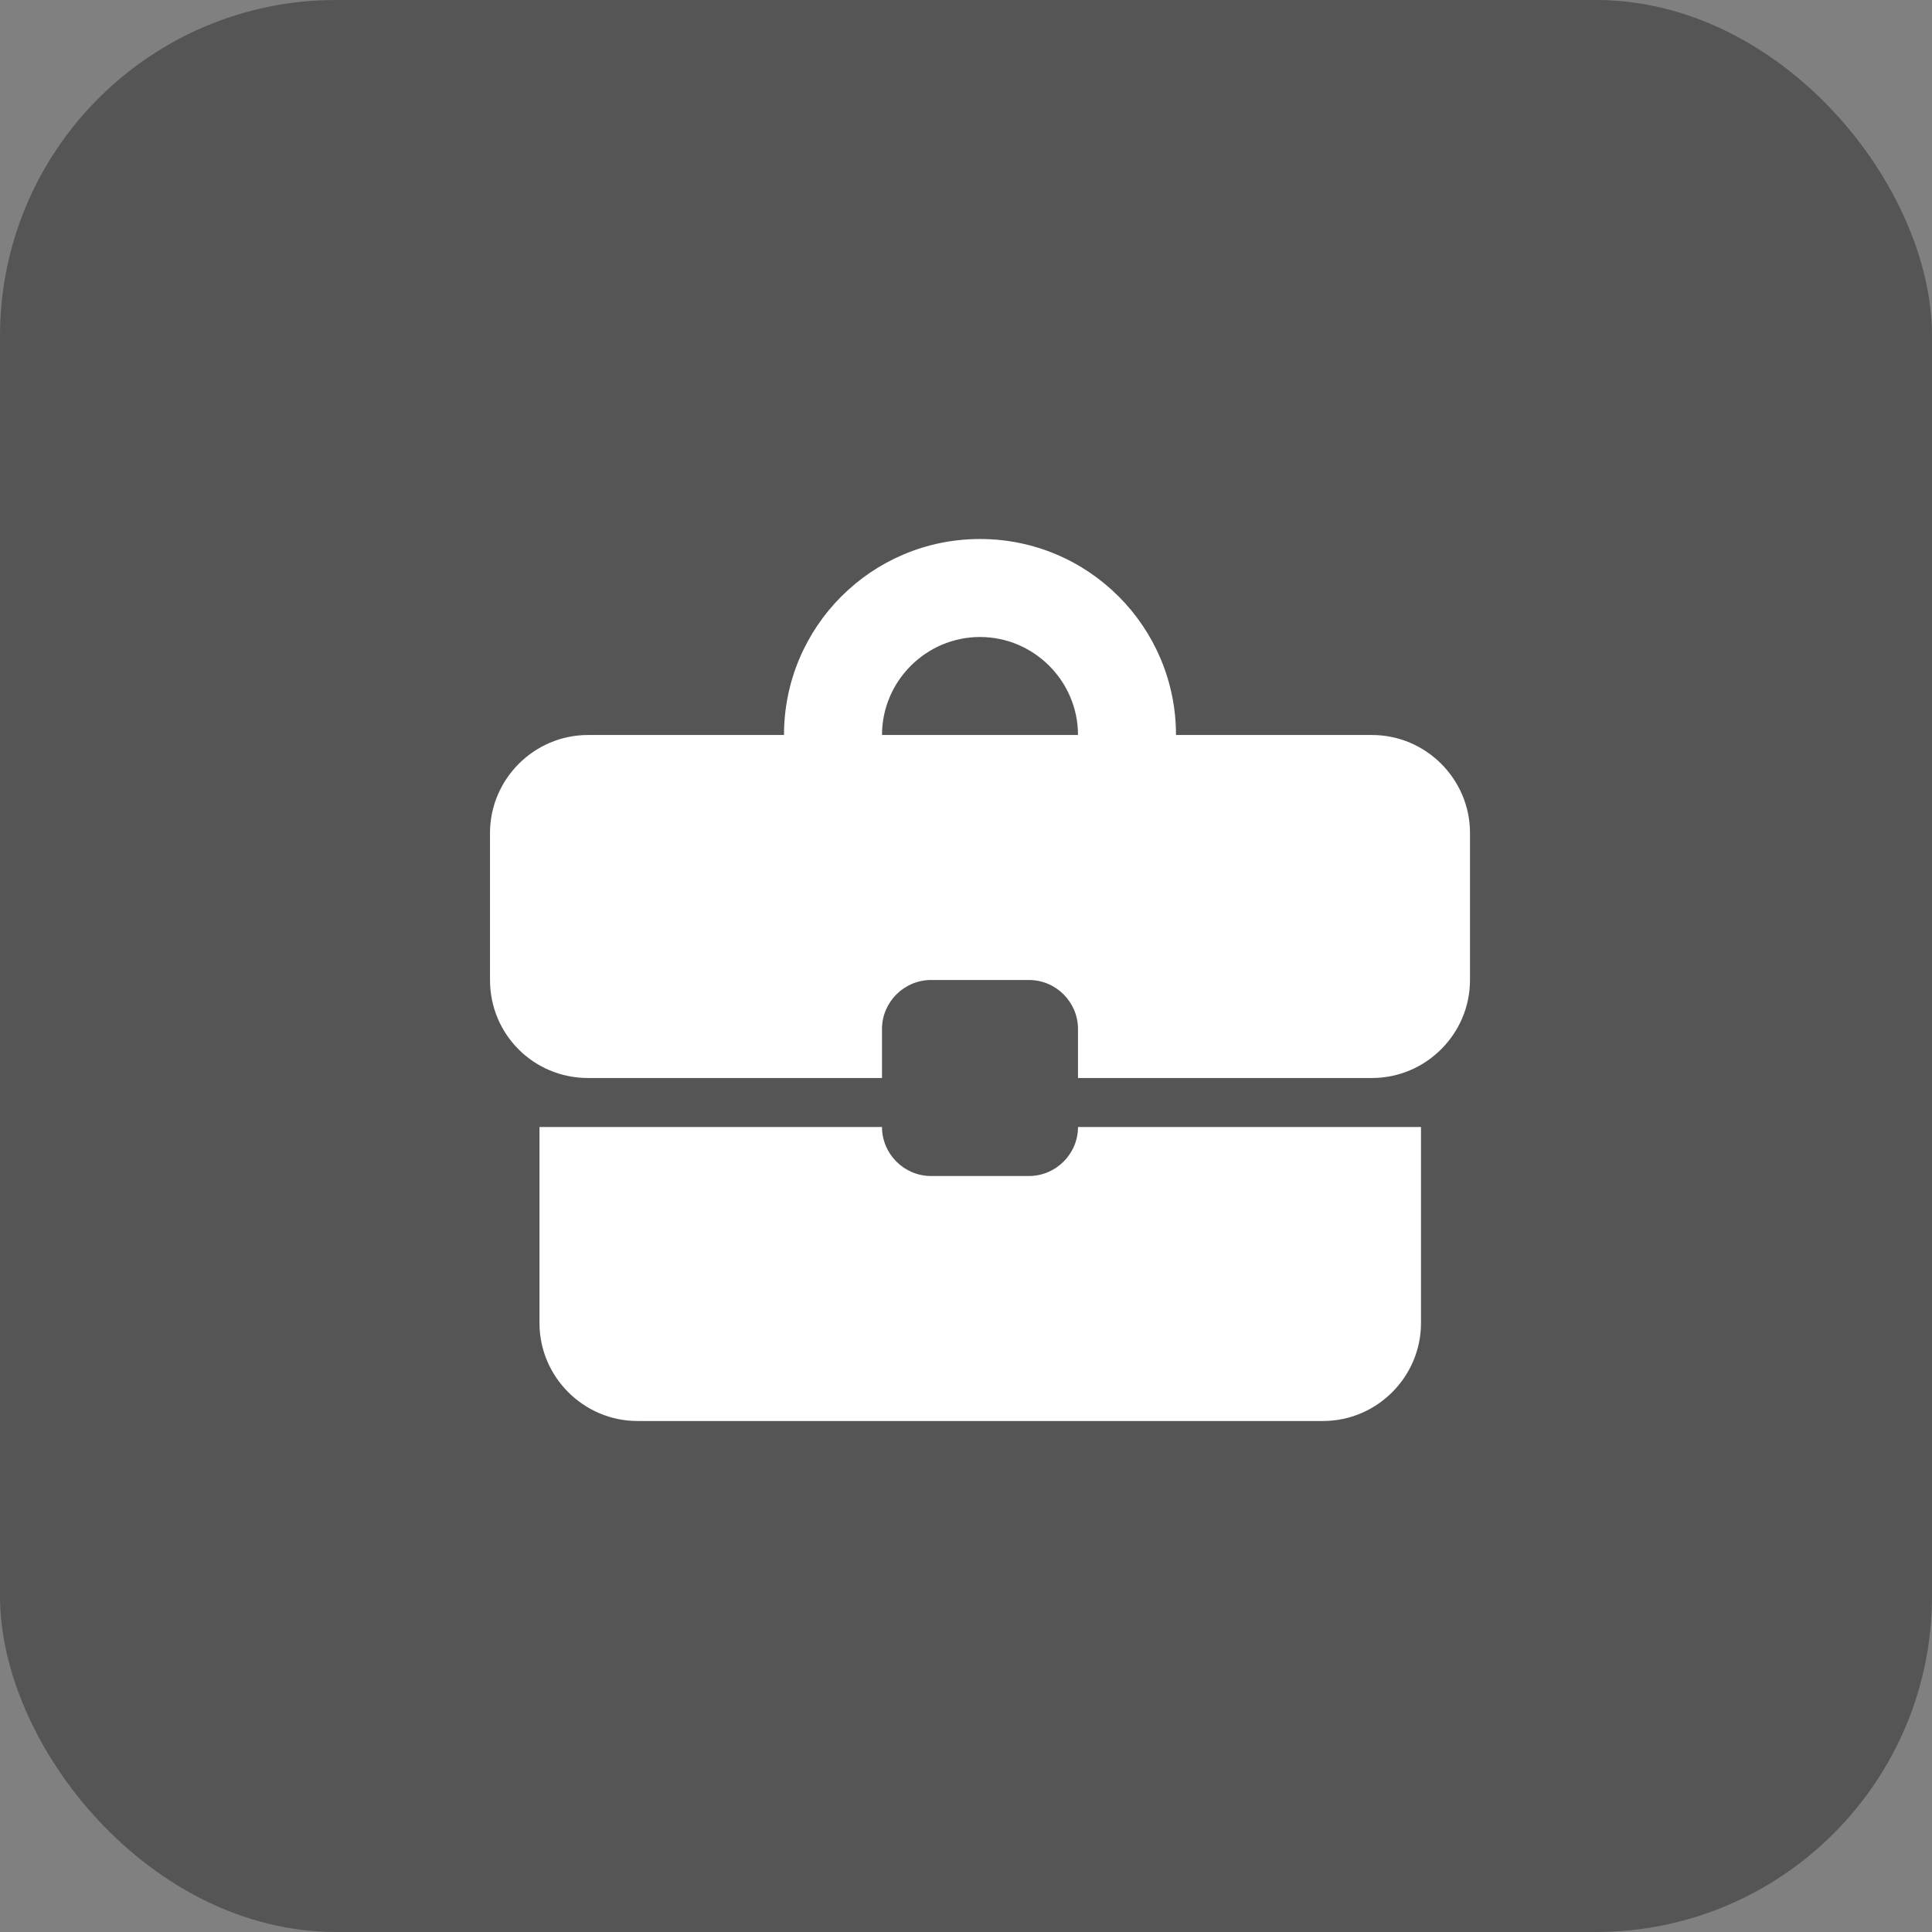
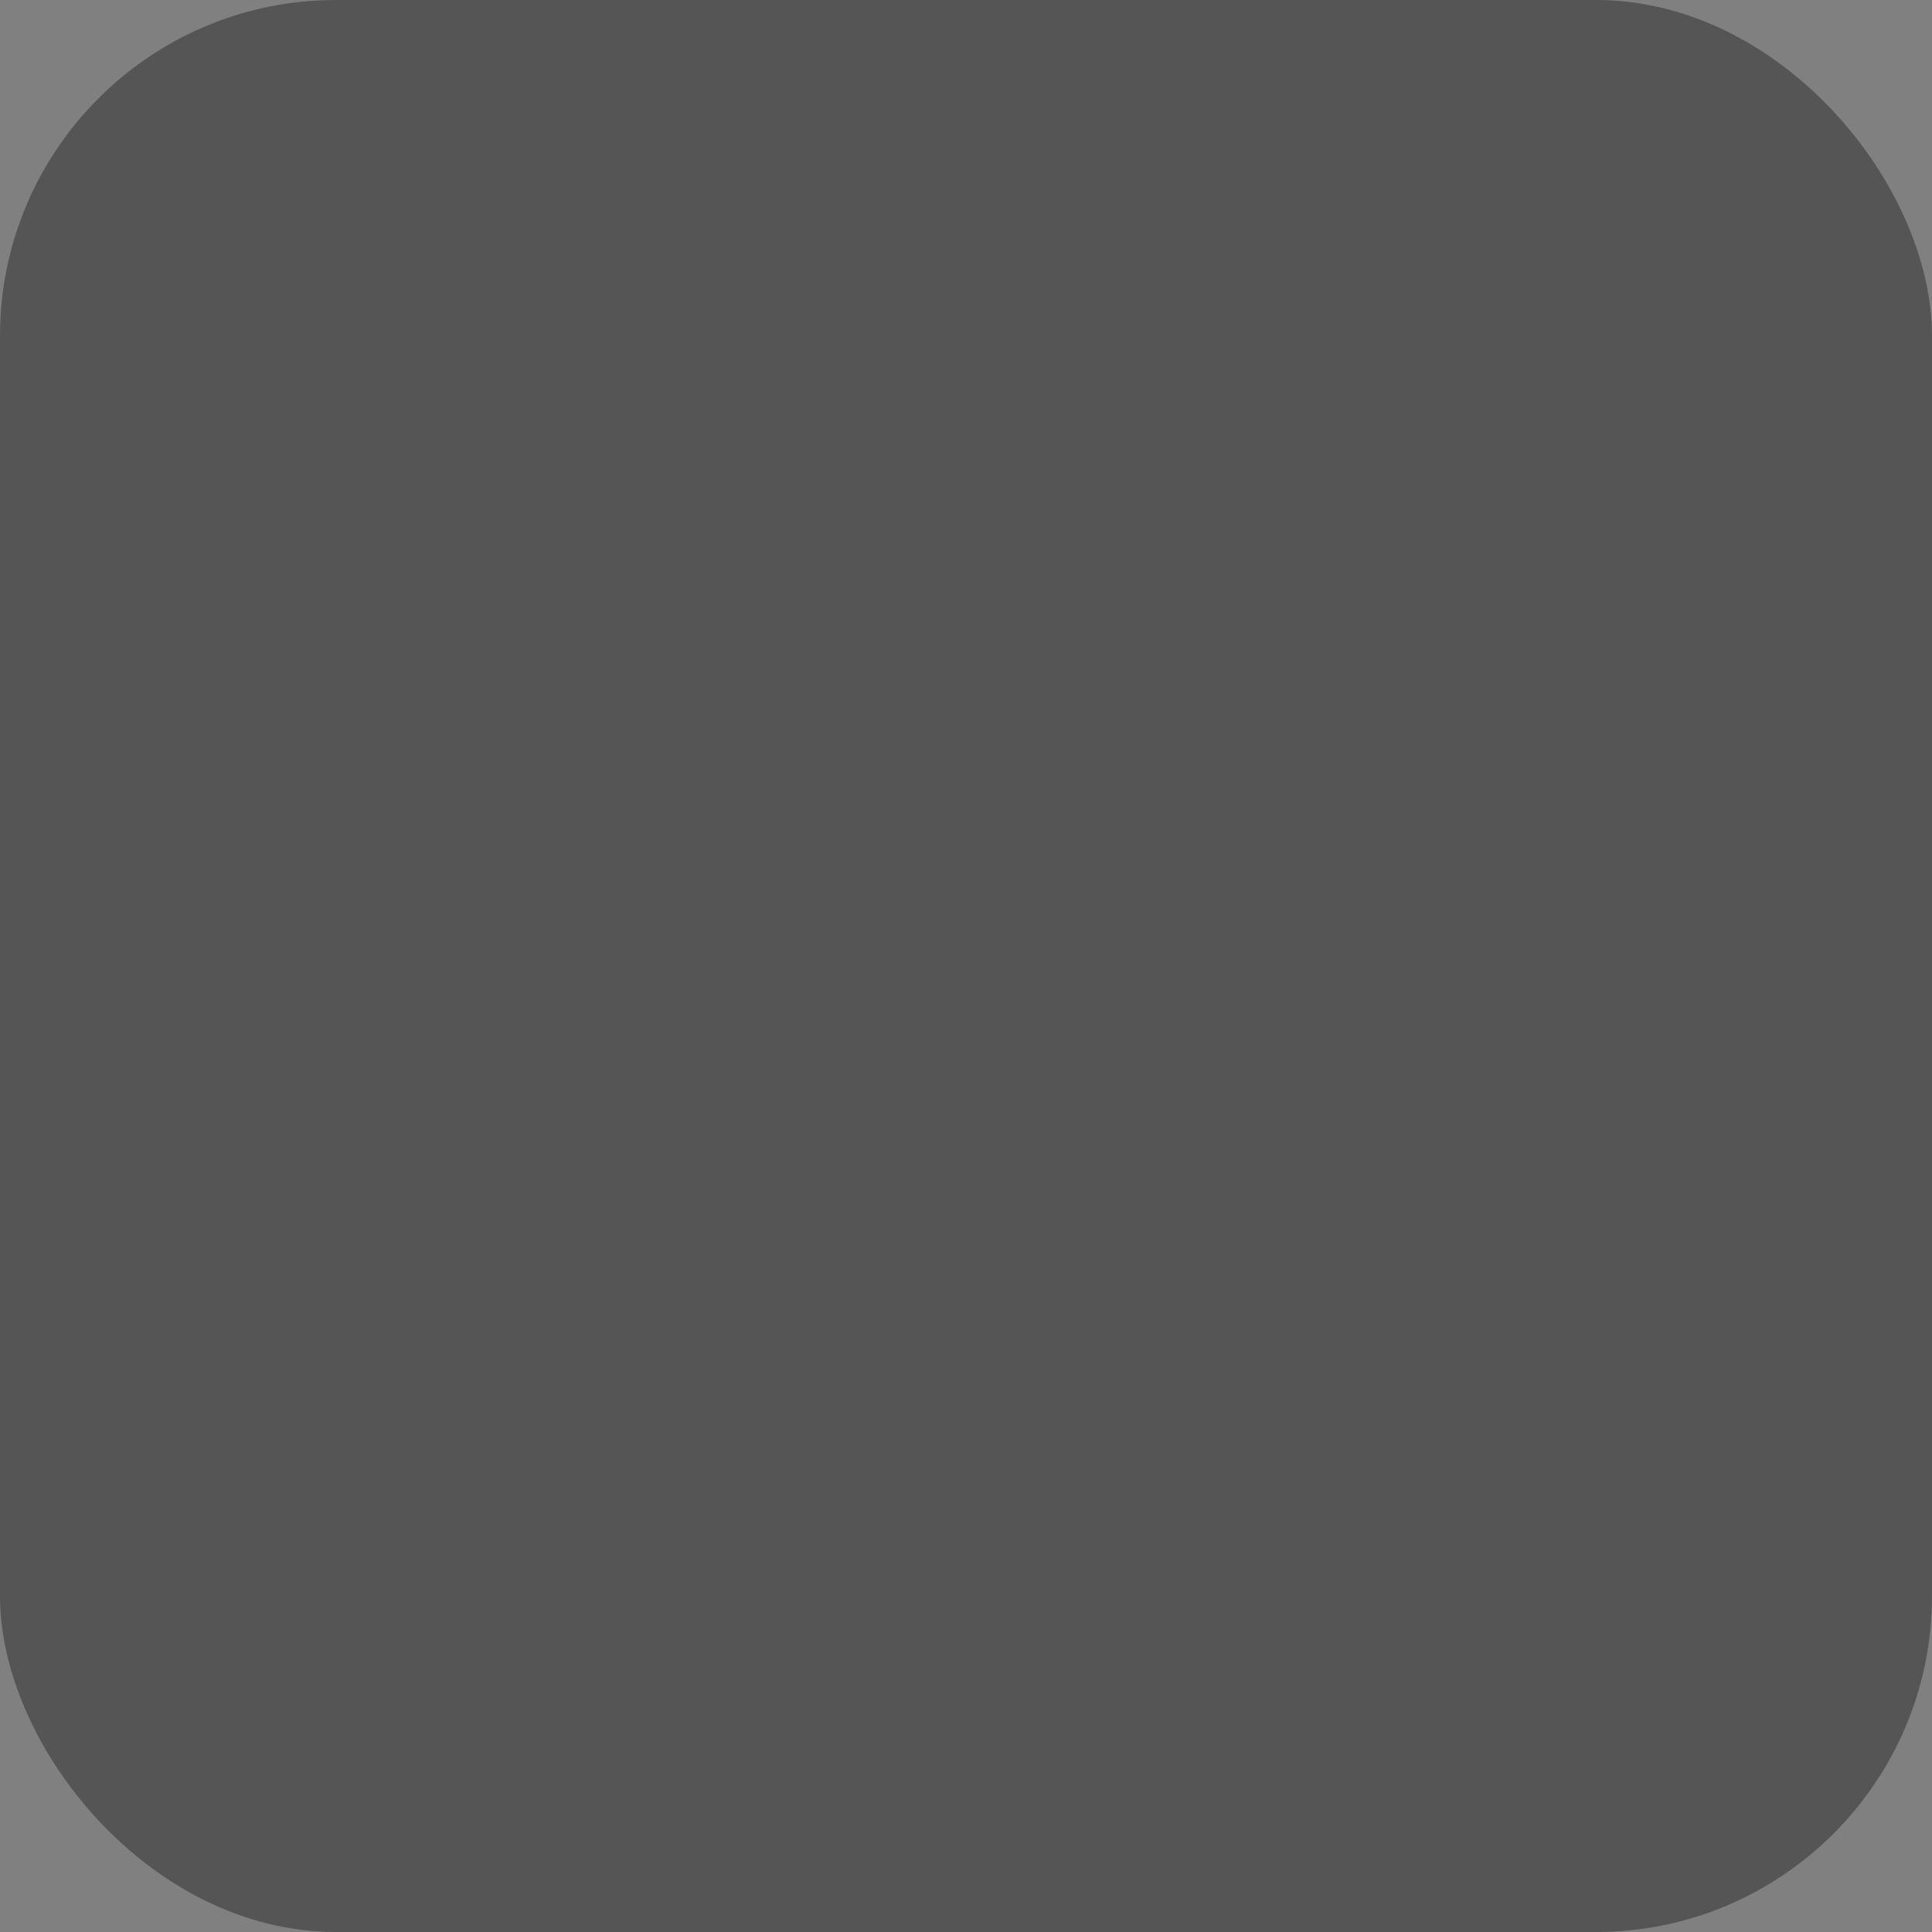
<svg xmlns="http://www.w3.org/2000/svg" width="69" height="69" viewBox="0 0 69 69" fill="none">
  <rect x="0" y="0" width="69" height="69" fill="#808080" stroke="none" />
  <rect width="69" height="69" rx="12" fill="#555555" />
-   <path d="M36.75 42H33.25C32.288 42 31.5 41.212 31.5 40.25H19.267V47.25C19.267 49.175 20.843 50.75 22.767 50.75H47.25C49.175 50.75 50.75 49.175 50.75 47.25V40.25H38.5C38.5 41.212 37.712 42 36.75 42ZM49 26.25H42C42 22.383 38.867 19.25 35 19.25C31.133 19.25 28 22.383 28 26.25H21C19.075 26.25 17.5 27.825 17.5 29.75V35C17.5 36.943 19.058 38.5 21 38.5H31.5V36.75C31.5 35.788 32.288 35 33.25 35H36.75C37.712 35 38.5 35.788 38.5 36.75V38.5H49C50.925 38.5 52.5 36.925 52.5 35V29.75C52.5 27.825 50.925 26.25 49 26.25ZM31.5 26.25C31.5 24.325 33.075 22.75 35 22.75C36.925 22.75 38.5 24.325 38.5 26.25H31.483H31.5Z" fill="white" />
</svg>